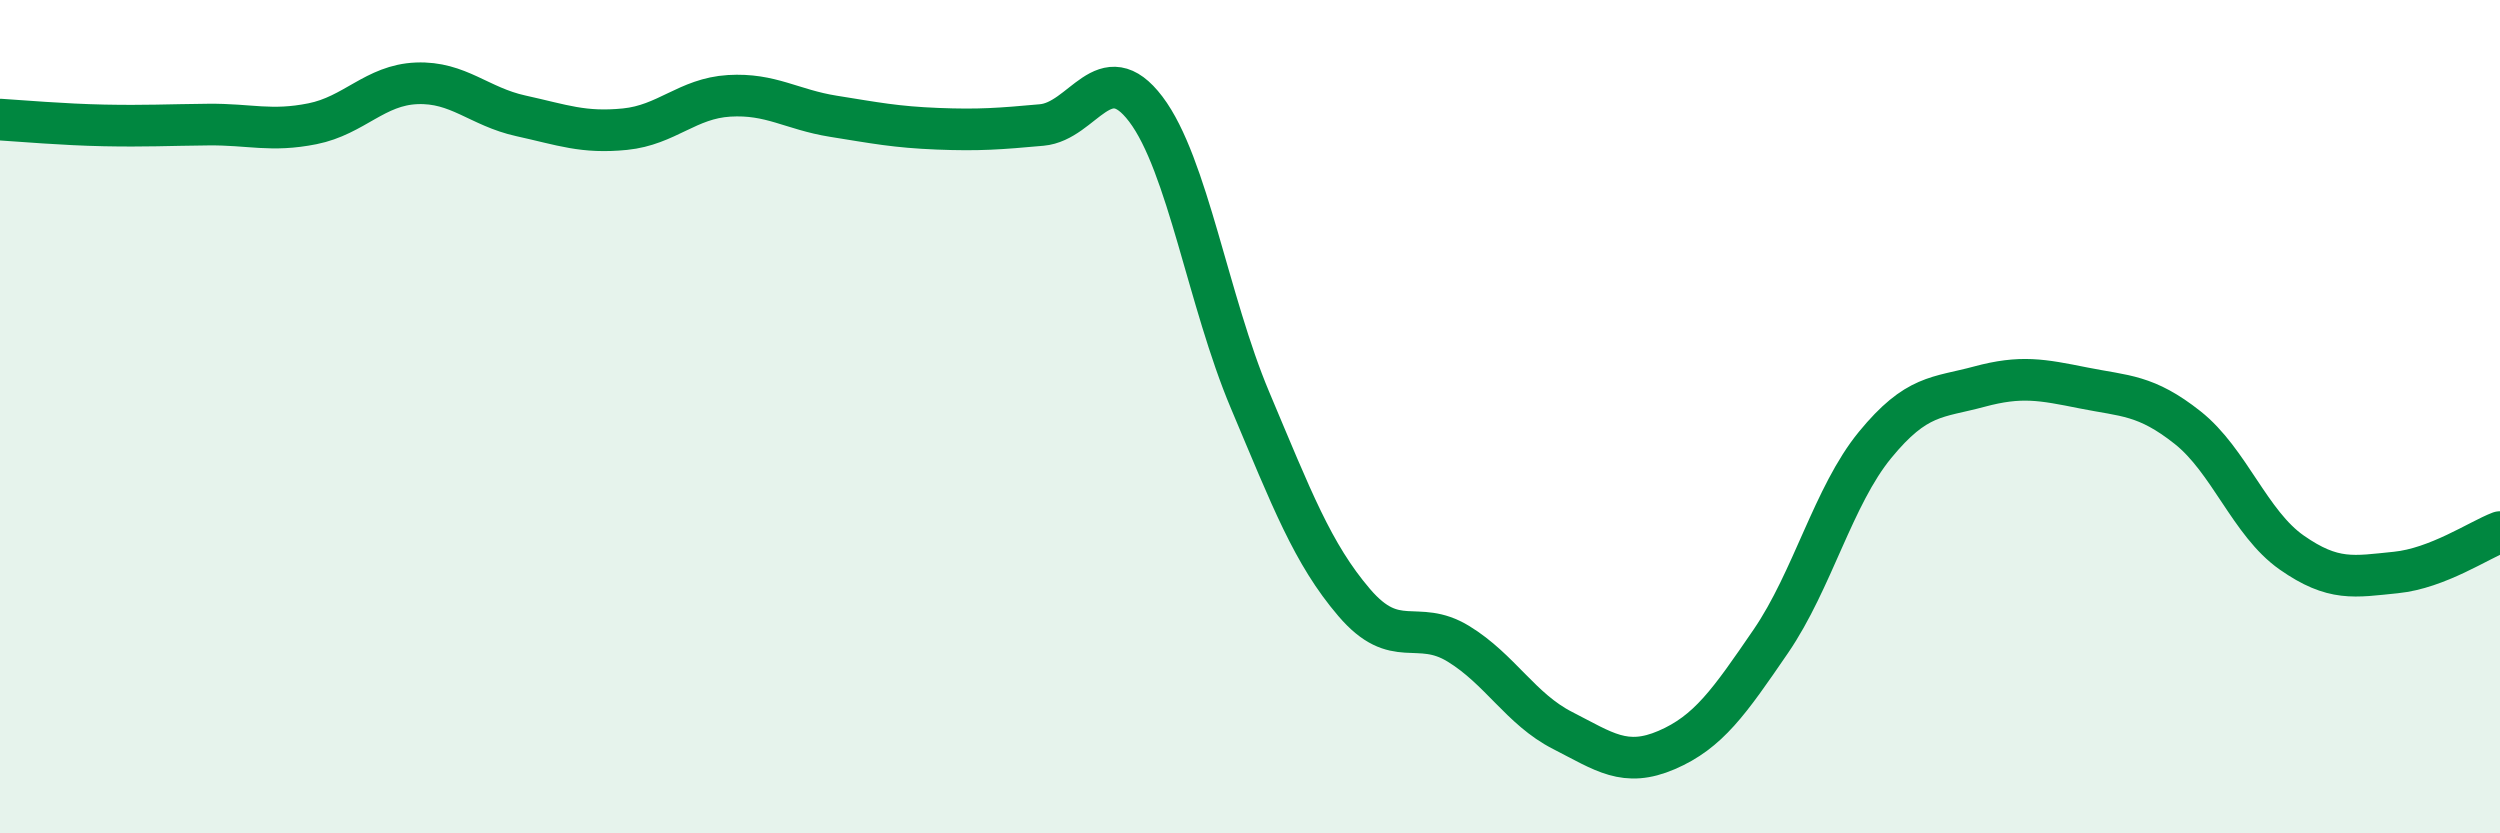
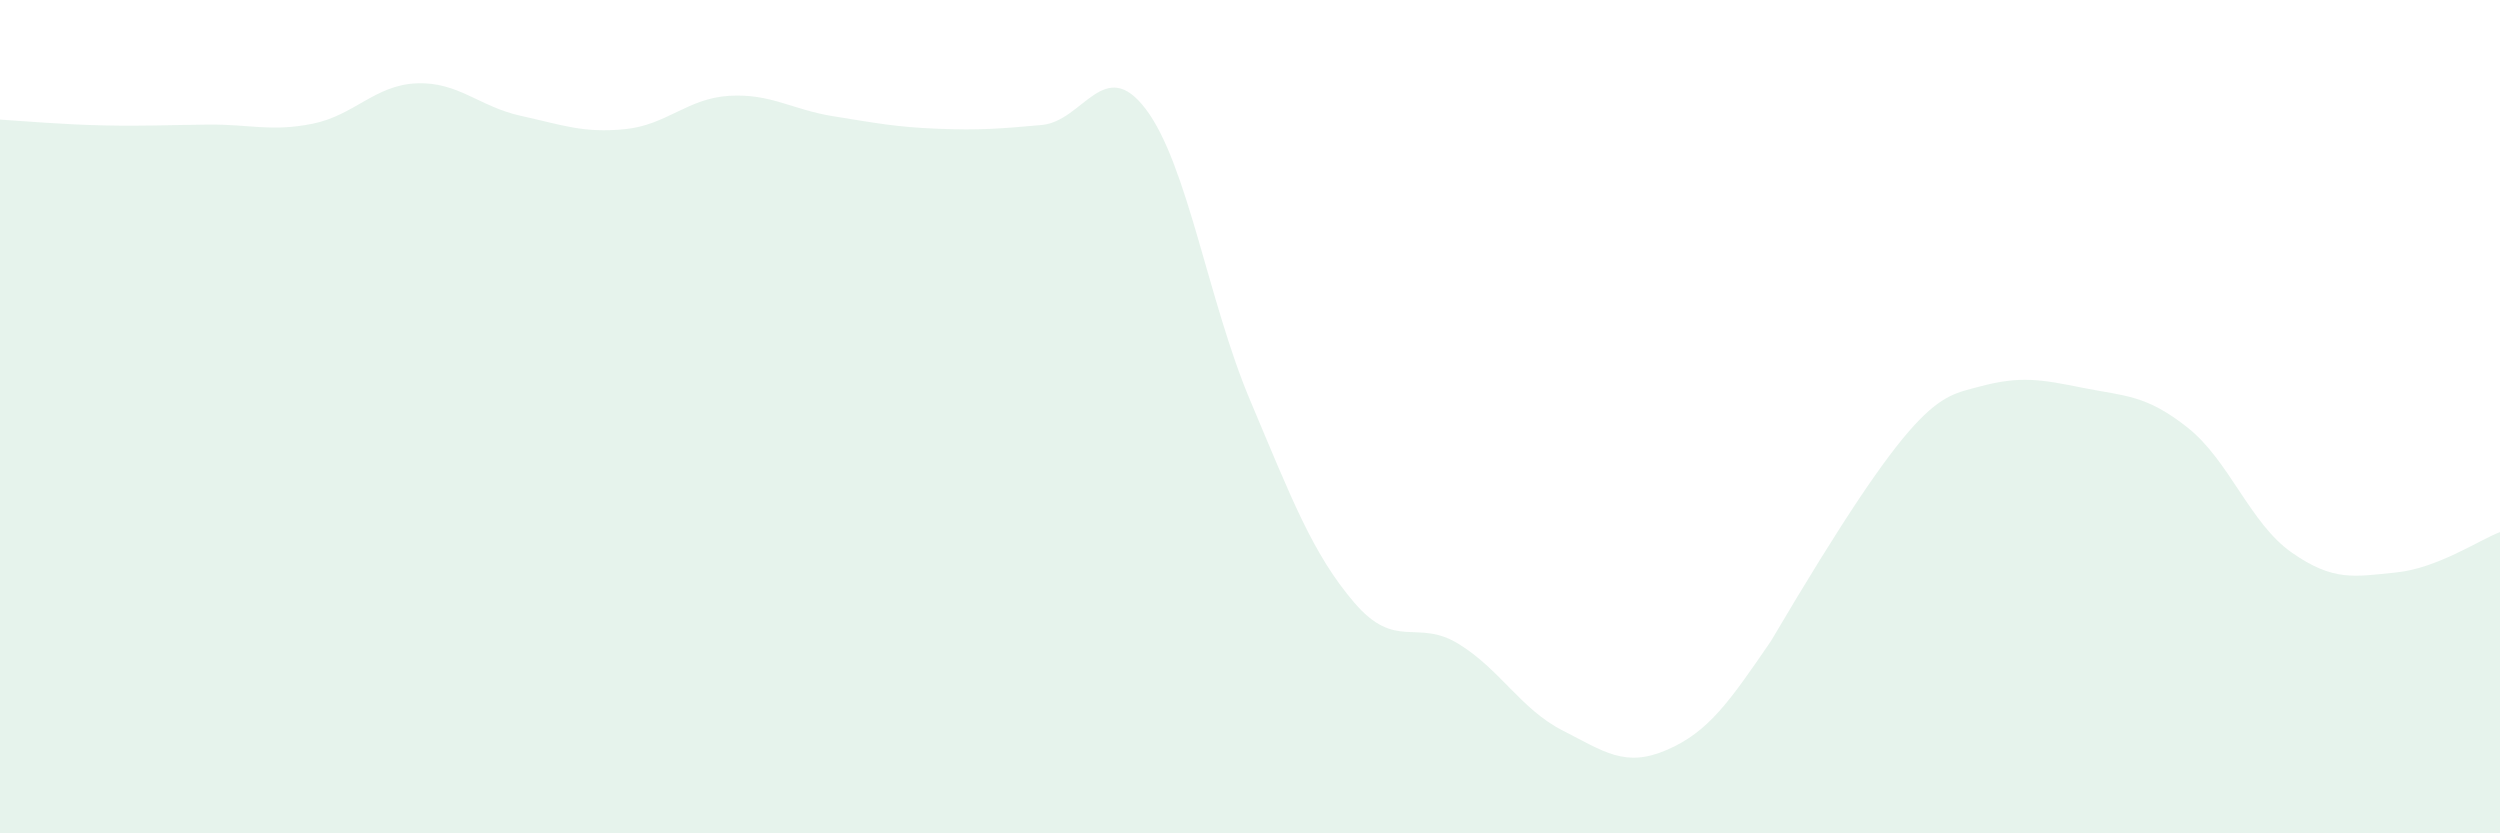
<svg xmlns="http://www.w3.org/2000/svg" width="60" height="20" viewBox="0 0 60 20">
-   <path d="M 0,2.87 C 0.5,2.9 1.5,2.99 2.5,3.01 C 3.5,3.03 4,3 5,2.99 C 6,2.98 6.5,3.17 7.5,2.97 C 8.5,2.77 9,2.04 10,2 C 11,1.96 11.5,2.56 12.5,2.78 C 13.5,3 14,3.2 15,3.1 C 16,3 16.5,2.36 17.5,2.3 C 18.5,2.24 19,2.63 20,2.79 C 21,2.95 21.5,3.05 22.5,3.09 C 23.5,3.13 24,3.09 25,3 C 26,2.91 26.5,1.3 27.5,2.62 C 28.5,3.94 29,7.23 30,9.6 C 31,11.97 31.5,13.29 32.5,14.46 C 33.5,15.63 34,14.84 35,15.45 C 36,16.06 36.5,17.02 37.5,17.53 C 38.5,18.04 39,18.43 40,18 C 41,17.57 41.5,16.85 42.5,15.39 C 43.5,13.93 44,11.9 45,10.68 C 46,9.46 46.5,9.55 47.5,9.28 C 48.5,9.01 49,9.11 50,9.31 C 51,9.51 51.5,9.47 52.5,10.26 C 53.5,11.05 54,12.56 55,13.26 C 56,13.96 56.5,13.84 57.5,13.74 C 58.5,13.64 59.5,12.96 60,12.77L60 20L0 20Z" fill="#008740" opacity="0.1" stroke-linecap="round" stroke-linejoin="round" />
-   <path d="M 0,2.87 C 0.5,2.9 1.5,2.99 2.5,3.01 C 3.5,3.03 4,3 5,2.99 C 6,2.98 6.5,3.17 7.5,2.97 C 8.5,2.77 9,2.04 10,2 C 11,1.96 11.5,2.56 12.5,2.78 C 13.5,3 14,3.2 15,3.1 C 16,3 16.5,2.36 17.5,2.3 C 18.5,2.24 19,2.63 20,2.79 C 21,2.95 21.5,3.05 22.5,3.09 C 23.5,3.13 24,3.09 25,3 C 26,2.91 26.5,1.3 27.5,2.62 C 28.5,3.94 29,7.23 30,9.6 C 31,11.97 31.5,13.29 32.5,14.46 C 33.5,15.63 34,14.84 35,15.45 C 36,16.06 36.5,17.02 37.5,17.53 C 38.5,18.04 39,18.43 40,18 C 41,17.57 41.5,16.85 42.5,15.39 C 43.5,13.93 44,11.9 45,10.68 C 46,9.46 46.5,9.55 47.5,9.28 C 48.5,9.01 49,9.11 50,9.31 C 51,9.51 51.5,9.47 52.5,10.26 C 53.5,11.05 54,12.56 55,13.26 C 56,13.96 56.5,13.84 57.5,13.74 C 58.5,13.64 59.5,12.96 60,12.77" stroke="#008740" stroke-width="1" fill="none" stroke-linecap="round" stroke-linejoin="round" />
+   <path d="M 0,2.87 C 0.5,2.9 1.5,2.99 2.5,3.01 C 3.5,3.03 4,3 5,2.99 C 6,2.98 6.5,3.17 7.5,2.97 C 8.5,2.77 9,2.04 10,2 C 11,1.96 11.5,2.56 12.5,2.78 C 13.5,3 14,3.2 15,3.1 C 16,3 16.5,2.36 17.5,2.3 C 18.5,2.24 19,2.63 20,2.79 C 21,2.95 21.5,3.05 22.5,3.09 C 23.5,3.13 24,3.09 25,3 C 26,2.91 26.5,1.3 27.5,2.62 C 28.5,3.94 29,7.23 30,9.6 C 31,11.97 31.5,13.29 32.5,14.46 C 33.5,15.63 34,14.84 35,15.45 C 36,16.06 36.5,17.02 37.5,17.53 C 38.5,18.04 39,18.43 40,18 C 41,17.57 41.5,16.85 42.5,15.39 C 46,9.46 46.5,9.55 47.5,9.28 C 48.5,9.01 49,9.11 50,9.31 C 51,9.51 51.5,9.47 52.5,10.26 C 53.5,11.05 54,12.56 55,13.26 C 56,13.96 56.5,13.84 57.5,13.74 C 58.5,13.64 59.5,12.96 60,12.77L60 20L0 20Z" fill="#008740" opacity="0.1" stroke-linecap="round" stroke-linejoin="round" />
</svg>